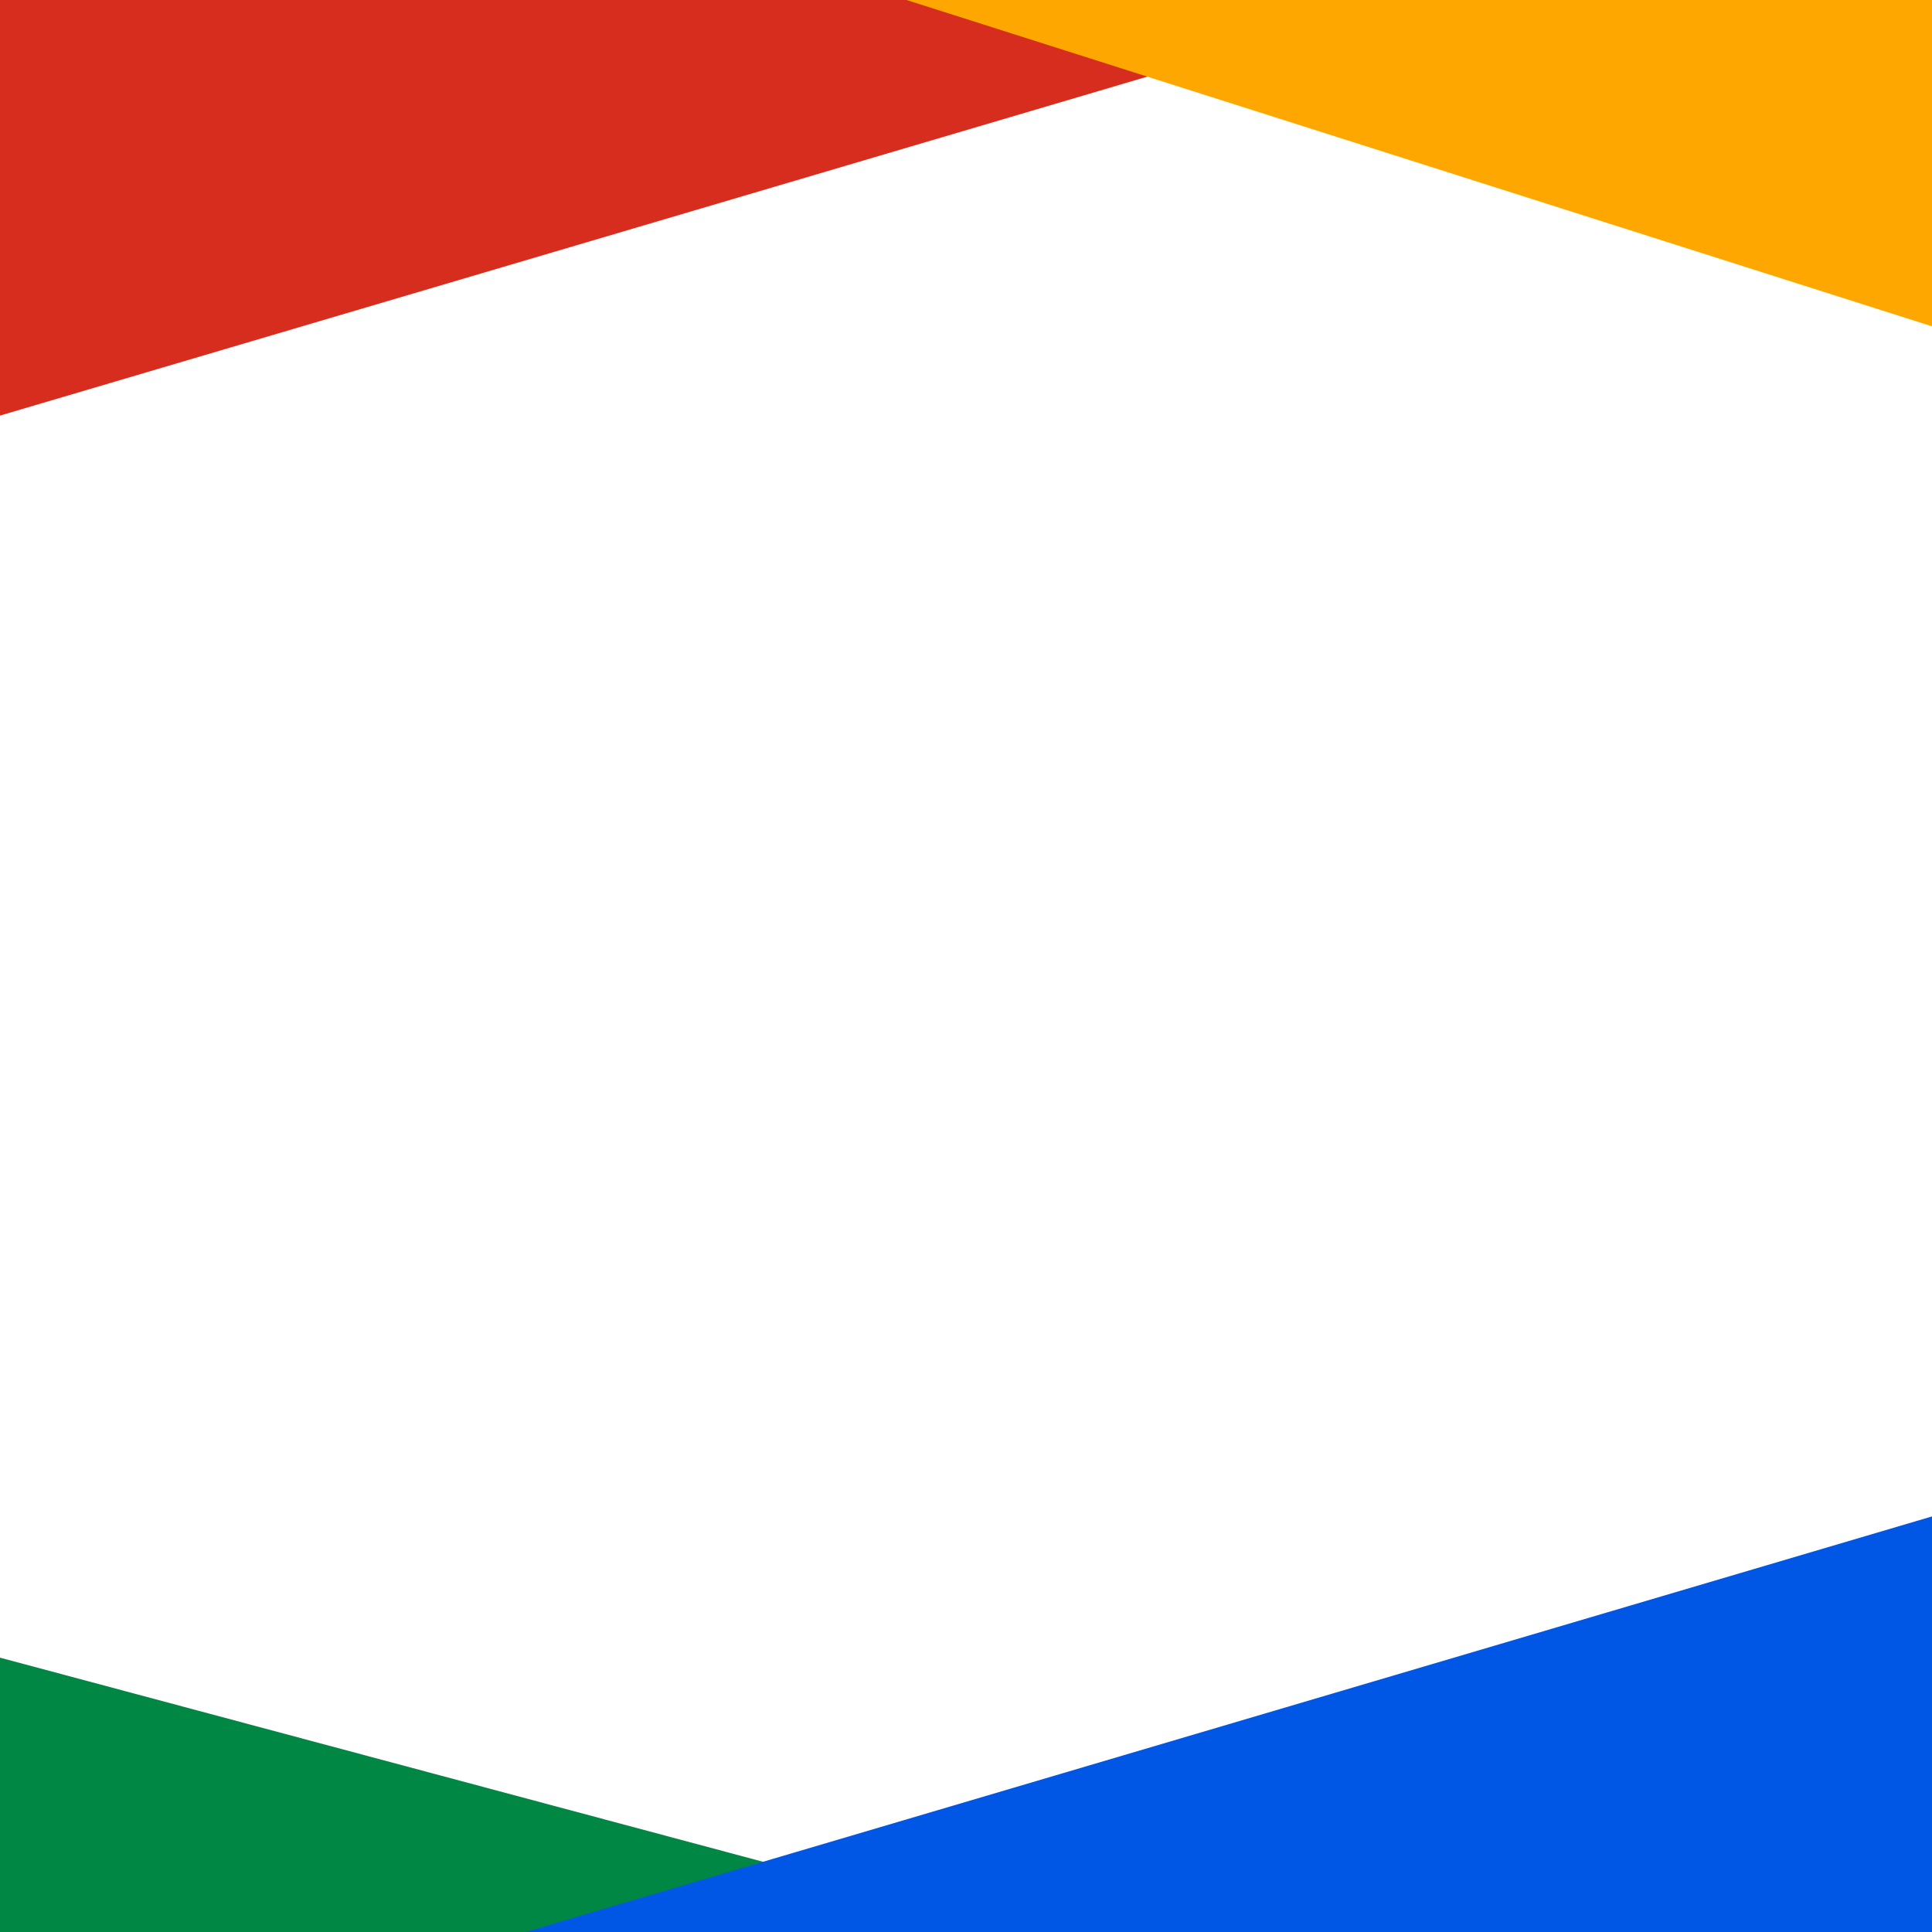
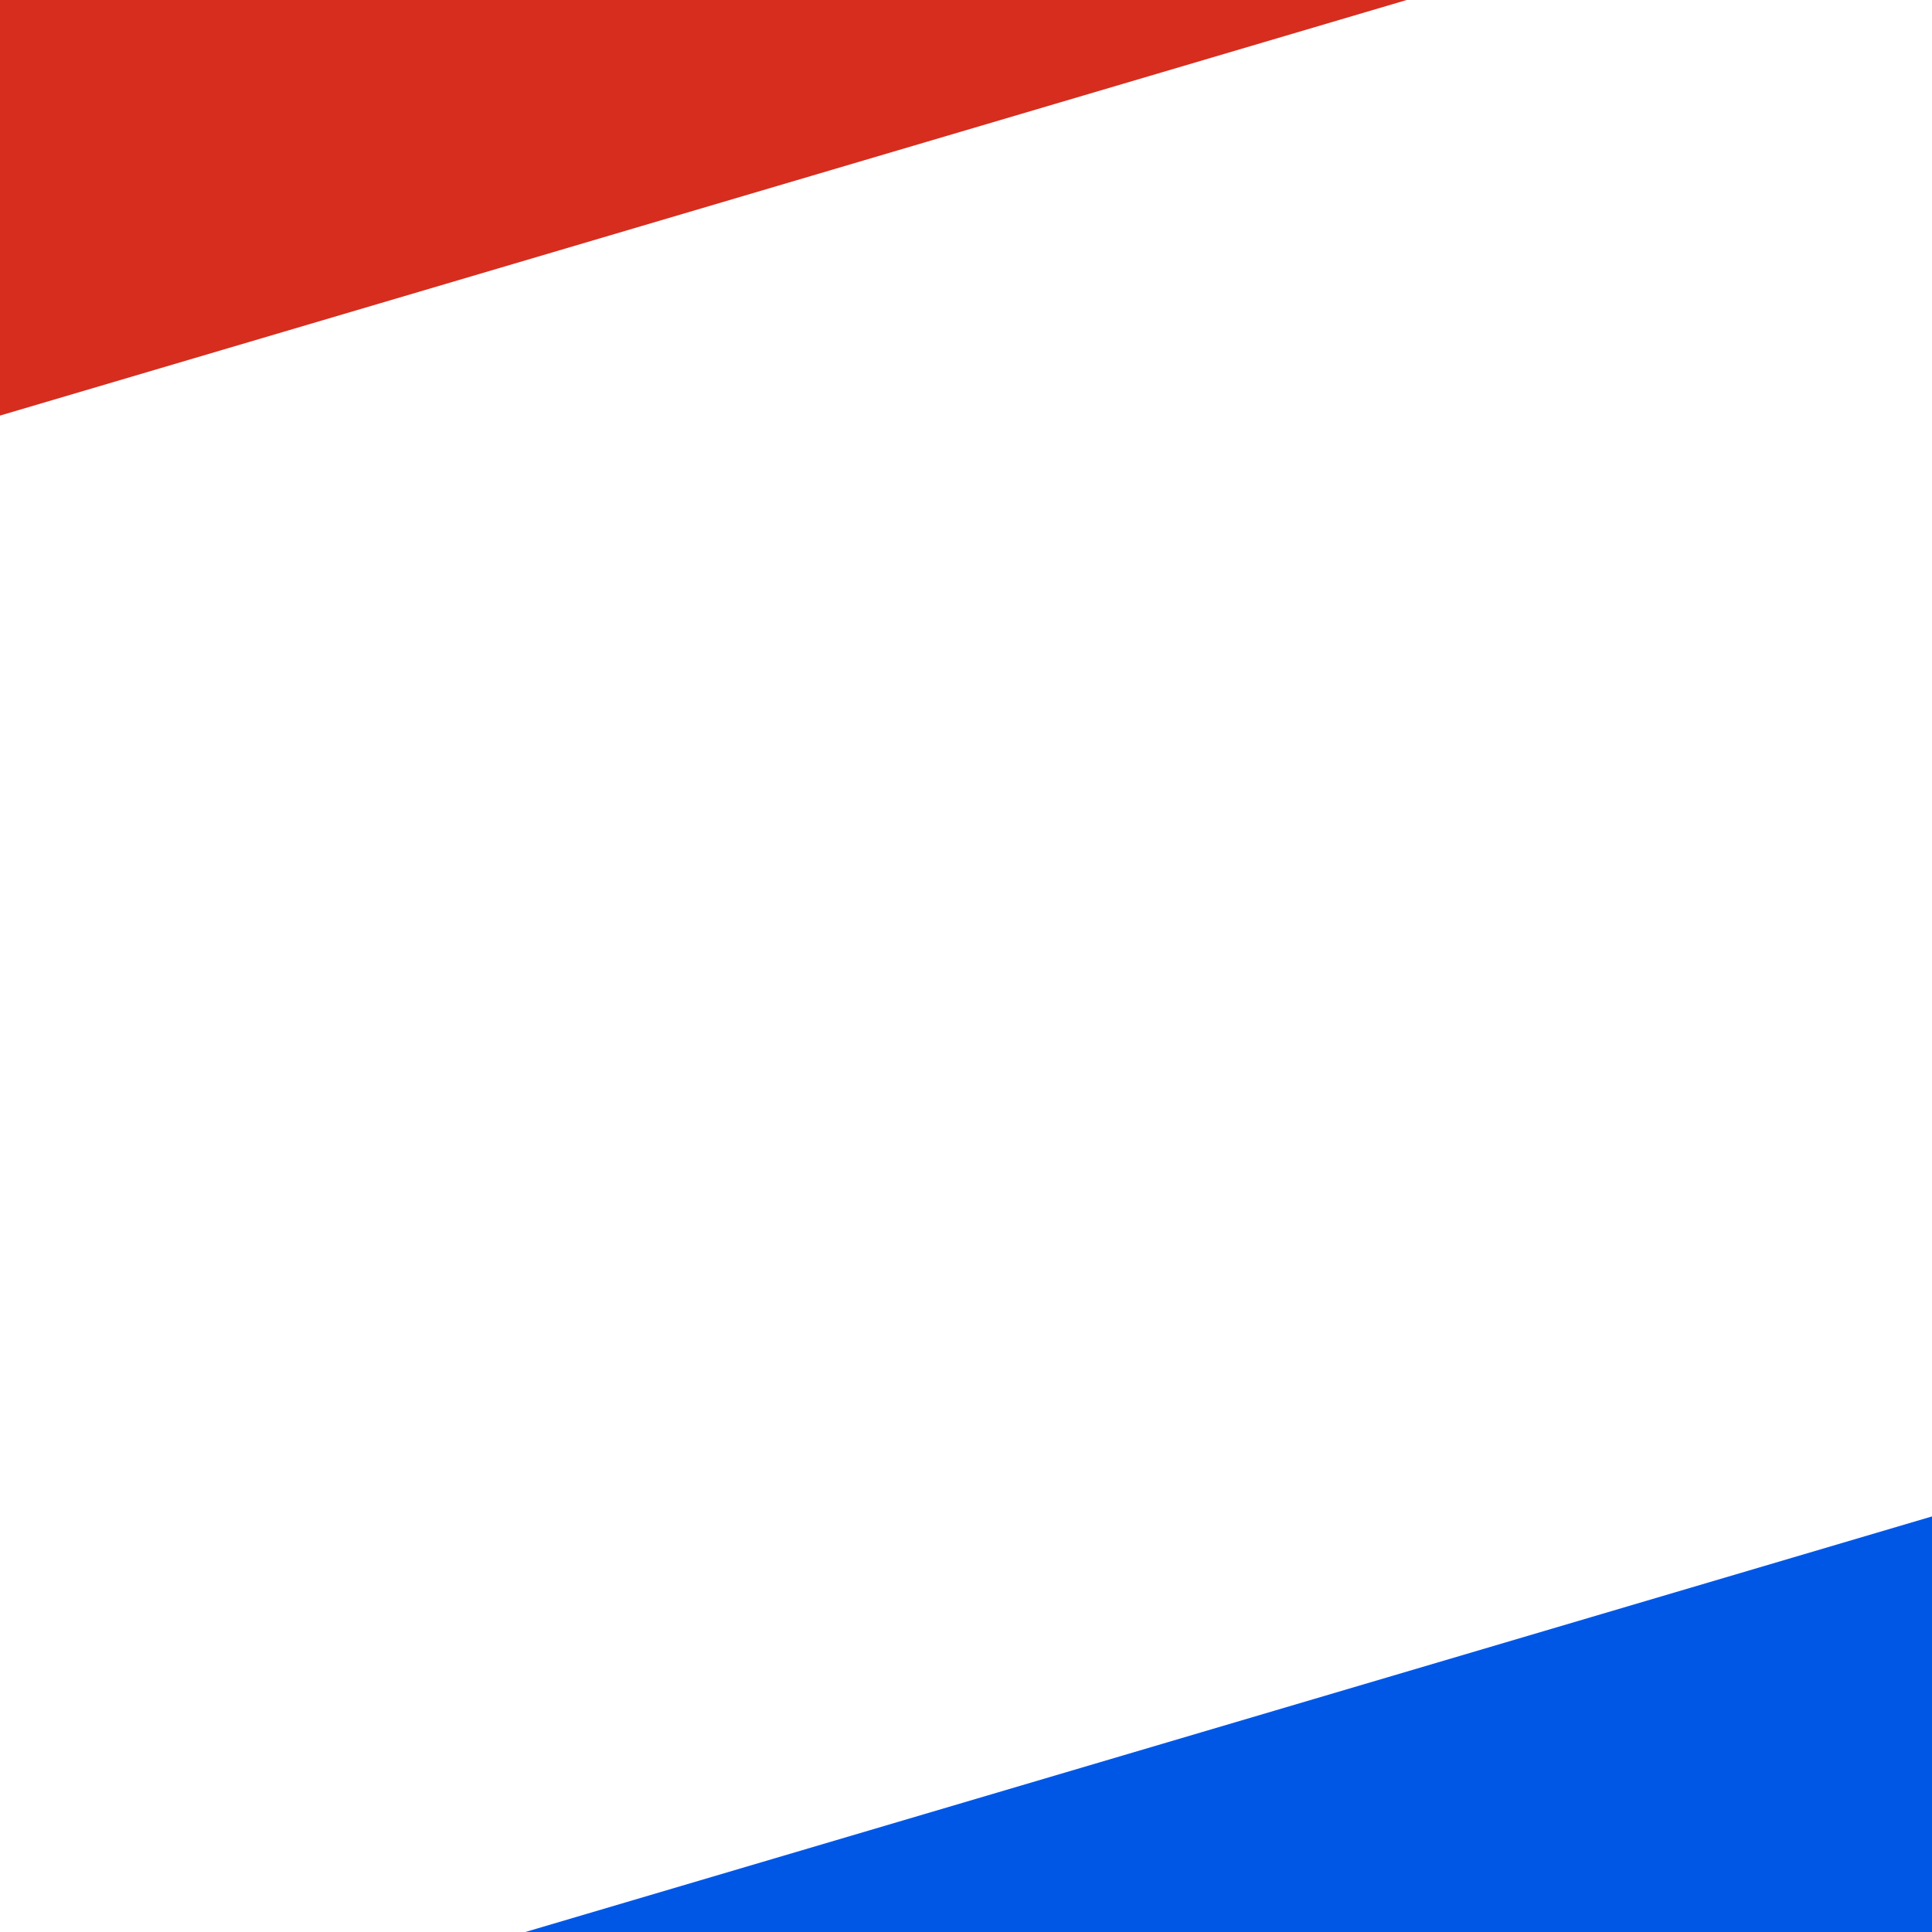
<svg xmlns="http://www.w3.org/2000/svg" height="1000.0" preserveAspectRatio="xMidYMid meet" version="1.0" viewBox="0.0 0.0 1000.0 1000.0" width="1000.0" zoomAndPan="magnify">
  <g id="change1_1">
    <path d="M0 0L0 215.1 728.1 0z" fill="#D62D1F" />
  </g>
  <g id="change2_1">
-     <path d="M1000 168.9L469.2 0 1000 0z" fill="#FFA701" />
-   </g>
+     </g>
  <g id="change3_1">
-     <path d="M0 858L530.8 1000 0 1000z" fill="#008744" />
-   </g>
+     </g>
  <g id="change4_1">
    <path d="M1000 1000L1000 784.9 271.9 1000z" fill="#0057E6" />
  </g>
</svg>